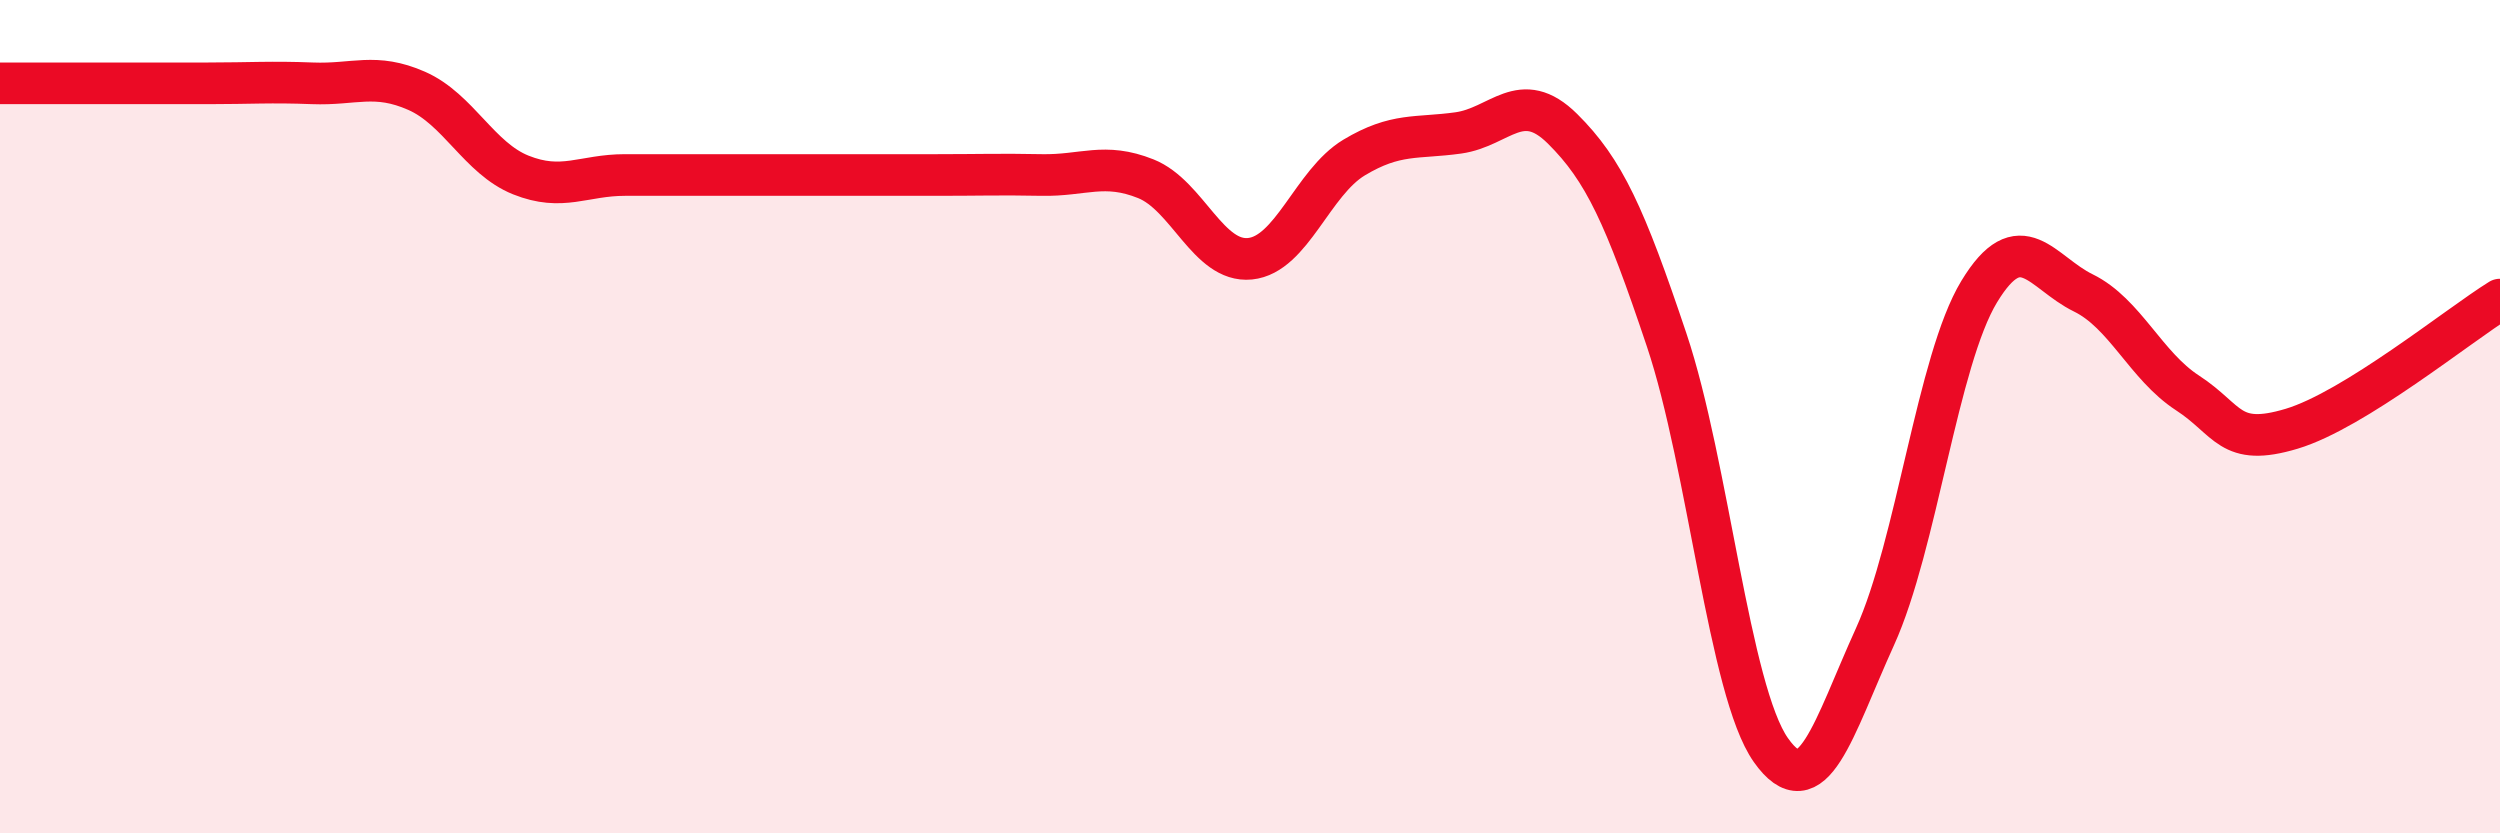
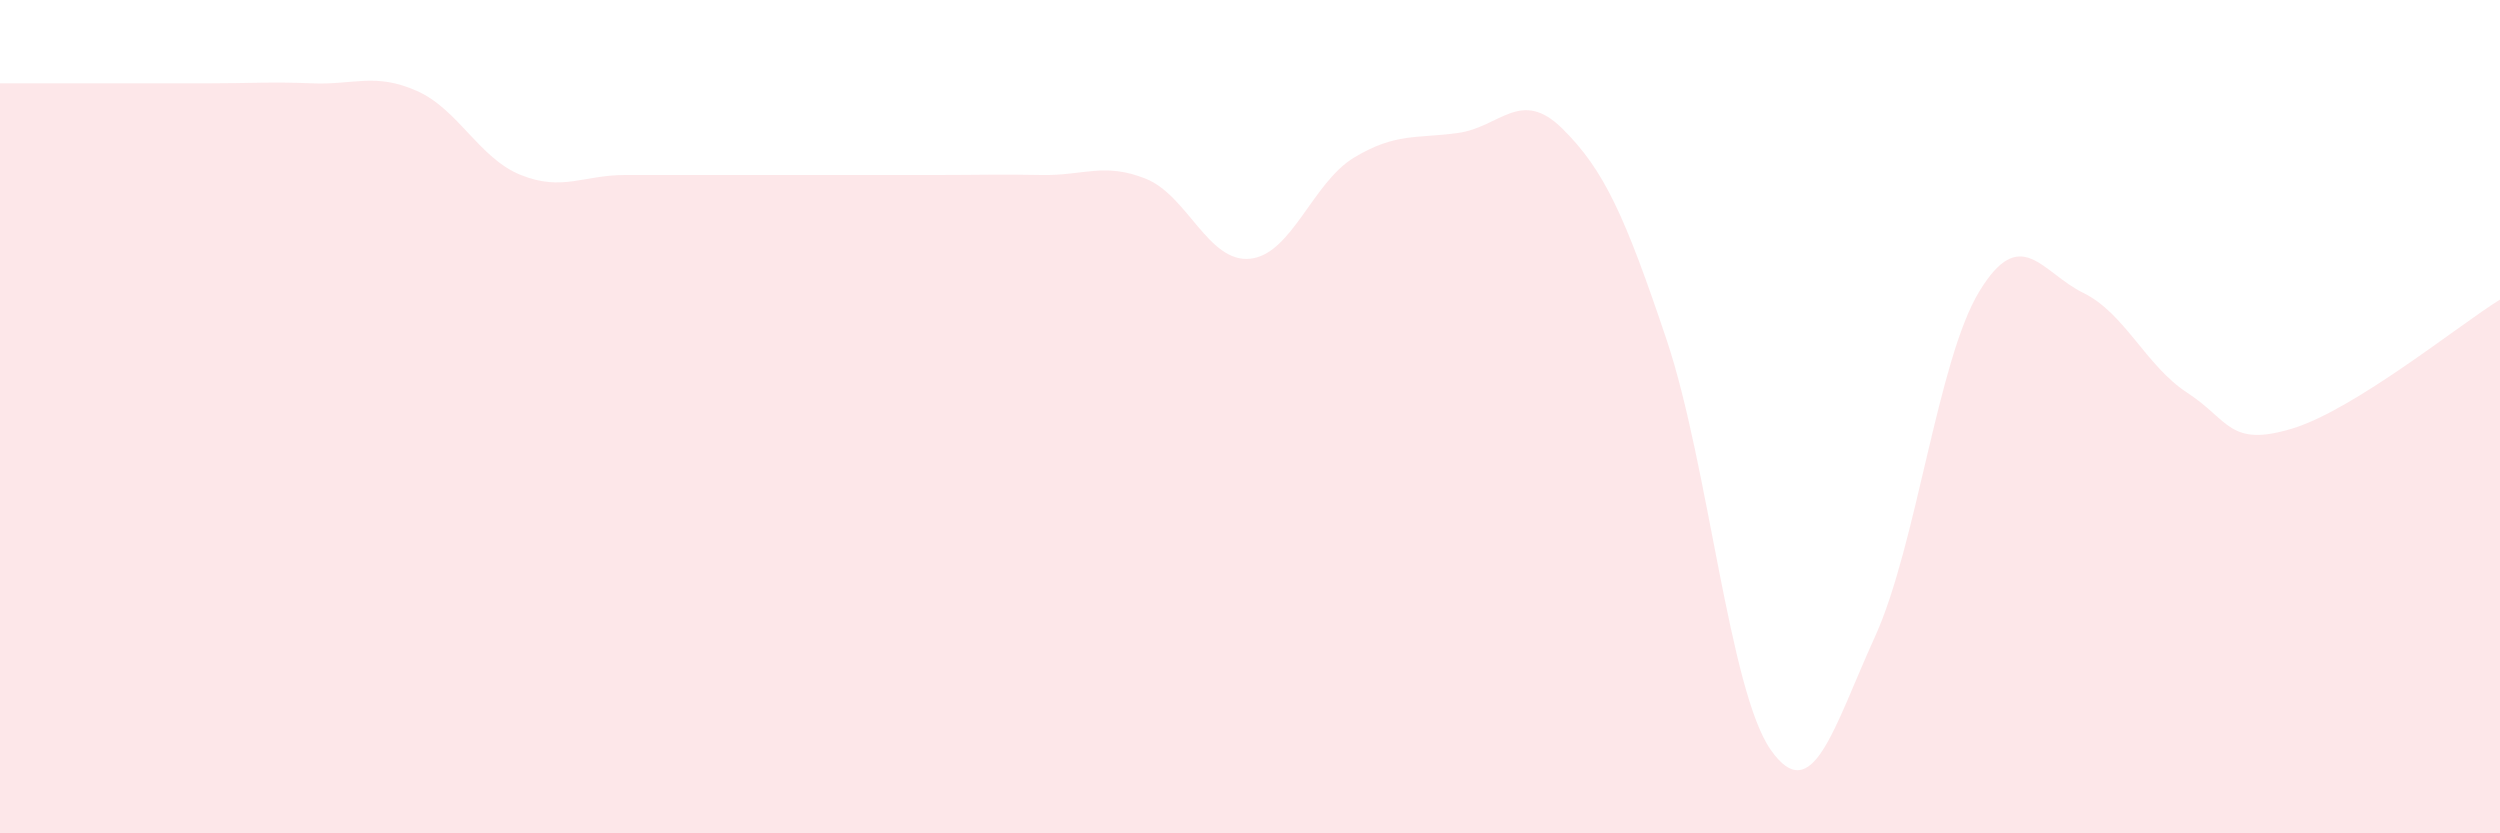
<svg xmlns="http://www.w3.org/2000/svg" width="60" height="20" viewBox="0 0 60 20">
  <path d="M 0,2 C 0.5,2 1.5,2 2.5,2 C 3.5,2 4,2 5,2 C 6,2 6.5,1.96 7.5,2 C 8.5,2.04 9,1.74 10,2.18 C 11,2.62 11.5,3.8 12.5,4.2 C 13.5,4.6 14,4.2 15,4.2 C 16,4.2 16.5,4.2 17.5,4.2 C 18.5,4.2 19,4.2 20,4.2 C 21,4.2 21.5,4.2 22.5,4.2 C 23.5,4.2 24,4.18 25,4.2 C 26,4.22 26.5,3.89 27.5,4.29 C 28.5,4.69 29,6.31 30,6.21 C 31,6.11 31.5,4.38 32.5,3.78 C 33.5,3.18 34,3.33 35,3.19 C 36,3.05 36.5,2.1 37.5,3.09 C 38.5,4.08 39,5.18 40,8.16 C 41,11.14 41.5,16.58 42.5,18 C 43.5,19.42 44,17.48 45,15.28 C 46,13.08 46.5,8.65 47.5,7 C 48.5,5.35 49,6.54 50,7.03 C 51,7.52 51.5,8.78 52.5,9.43 C 53.5,10.08 53.5,10.74 55,10.29 C 56.5,9.84 59,7.81 60,7.19L60 20L0 20Z" fill="#EB0A25" opacity="0.1" stroke-linecap="round" stroke-linejoin="round" />
-   <path d="M 0,2 C 0.5,2 1.5,2 2.5,2 C 3.5,2 4,2 5,2 C 6,2 6.5,1.96 7.5,2 C 8.5,2.04 9,1.74 10,2.18 C 11,2.62 11.5,3.8 12.5,4.2 C 13.5,4.6 14,4.2 15,4.2 C 16,4.2 16.5,4.2 17.5,4.2 C 18.5,4.2 19,4.2 20,4.2 C 21,4.2 21.5,4.2 22.5,4.2 C 23.5,4.2 24,4.18 25,4.2 C 26,4.22 26.5,3.89 27.5,4.29 C 28.5,4.69 29,6.31 30,6.21 C 31,6.11 31.5,4.38 32.5,3.78 C 33.5,3.18 34,3.33 35,3.19 C 36,3.05 36.5,2.1 37.5,3.09 C 38.5,4.08 39,5.18 40,8.16 C 41,11.14 41.5,16.58 42.5,18 C 43.5,19.42 44,17.48 45,15.28 C 46,13.08 46.5,8.65 47.5,7 C 48.5,5.35 49,6.54 50,7.03 C 51,7.52 51.5,8.78 52.5,9.43 C 53.5,10.08 53.5,10.74 55,10.29 C 56.5,9.84 59,7.81 60,7.19" stroke="#EB0A25" stroke-width="1" fill="none" stroke-linecap="round" stroke-linejoin="round" />
</svg>